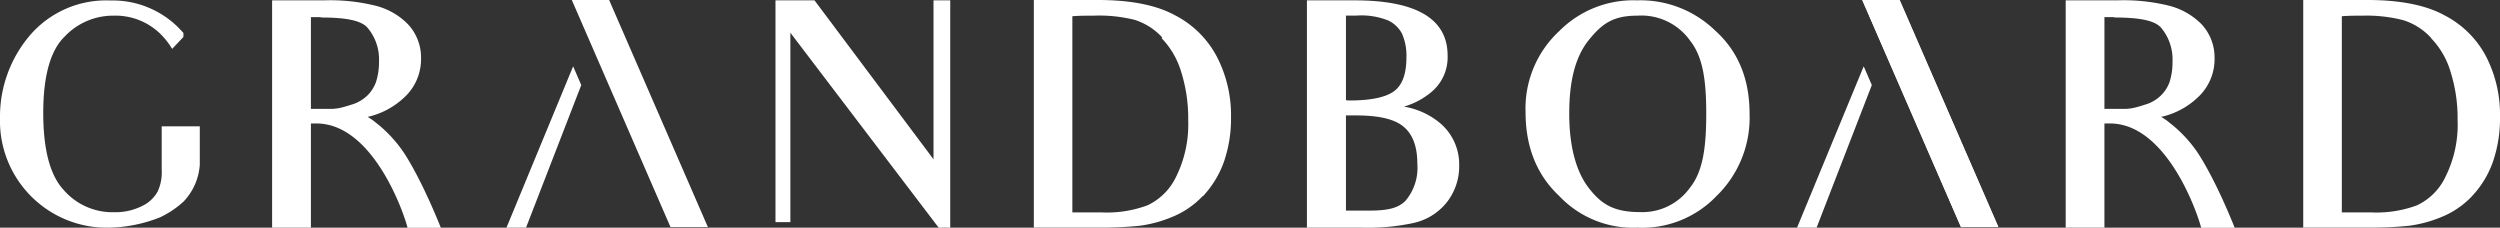
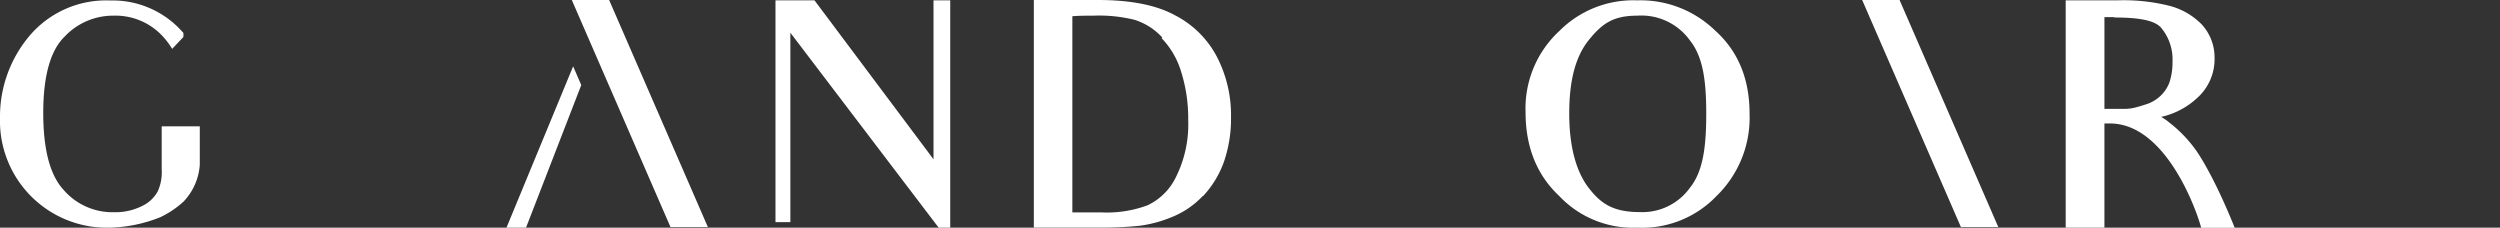
<svg xmlns="http://www.w3.org/2000/svg" viewBox="0 0 354.36 32.27">
  <rect x="0" y="0" width="354.36" height="32.27" fill="#333333" stroke="none" />
  <defs>
    <style>.cls-1{fill:#fff;}</style>
  </defs>
  <title>アセット 1</title>
  <g id="レイヤー_2" data-name="レイヤー 2">
    <g id="レイヤー_1-2" data-name="レイヤー 1">
      <path class="cls-1" d="M22.7,30.8a20.68,20.68,0,0,1-7.18,1.47A15.14,15.14,0,0,1,0,16.7,17.75,17.75,0,0,1,4.19,5.07a14.22,14.22,0,0,1,11.46-5A13.19,13.19,0,0,1,26,4.68v.56l-1.6,1.69A10.52,10.52,0,0,0,22.7,4.77a9.09,9.09,0,0,0-6.57-2.55,9.44,9.44,0,0,0-7,3c-1.94,1.9-3,5.45-3,10.77s1,8.91,2.9,10.94a9.15,9.15,0,0,0,7.13,3.15,8.44,8.44,0,0,0,3.94-.86,4.9,4.9,0,0,0,2.25-2.08A6.54,6.54,0,0,0,22.92,24V17.91h5.4v5.45A8.39,8.39,0,0,1,26,28.59,13.58,13.58,0,0,1,22.7,30.8" />
-       <path class="cls-1" d="M53.23,17.35A18.46,18.46,0,0,1,57,21.29s2.33,3.15,5.49,11H57.77c-.43-1.82-4.8-14.79-12.93-14.79l-.77,0V32.27h-5.5V.05h7.31a26.77,26.77,0,0,1,7.27.74,9.79,9.79,0,0,1,4.71,2.68,6.92,6.92,0,0,1,1.82,4.8,7.36,7.36,0,0,1-2.38,5.54,11.12,11.12,0,0,1-5.19,2.76,7.93,7.93,0,0,1,1.12.78M45.45,2.43l-1.38,0v13h3.07a6.53,6.53,0,0,0,1.55-.26c.52-.13,1-.3,1.43-.43a5.47,5.47,0,0,0,2-1.25,5.14,5.14,0,0,0,1.16-1.82,9.08,9.08,0,0,0,.44-2.9A6.93,6.93,0,0,0,52.15,4c-.86-1.09-3.07-1.52-6.7-1.52" />
      <polygon class="cls-1" points="133.05 32.27 112.03 4.64 112.03 24.14 112.03 31.49 109.92 31.49 109.92 24.14 109.92 8.01 109.92 0.05 115.45 0.05 132.32 22.58 132.32 6.02 132.32 0.05 134.69 0.05 134.69 6.37 134.69 32.27 133.05 32.27" />
      <path class="cls-1" d="M170.45,27.82a12.34,12.34,0,0,1-4.33,2.94A18,18,0,0,1,161.54,32a54.25,54.25,0,0,1-6,.26h-9V0l9.08,0c4.59,0,8.26.7,10.94,2.17a13.85,13.85,0,0,1,5.93,5.88,18,18,0,0,1,2,8.52,18.84,18.84,0,0,1-1,6.35,14,14,0,0,1-2.94,4.85m-5.8-22.45a9,9,0,0,0-3.93-2.51A20.9,20.9,0,0,0,155,2.22c-1,0-2,0-3,.08V30.11h4.23a16.51,16.51,0,0,0,6.4-1A8.48,8.48,0,0,0,166.73,25a16.66,16.66,0,0,0,1.69-8,21.83,21.83,0,0,0-1-6.83,11.67,11.67,0,0,0-2.77-4.76" />
-       <path class="cls-1" d="M200.3,31.62a31,31,0,0,1-7.35.65h-7.7V.05H192c8.43,0,13.19,2.42,13.19,7.83a6.4,6.4,0,0,1-2.38,5.23,10.58,10.58,0,0,1-3.81,2,10.82,10.82,0,0,1,5.11,2.33,7.65,7.65,0,0,1,2.72,6A8.25,8.25,0,0,1,205,28.77a8.33,8.33,0,0,1-4.71,2.85M196.79,2.91a10.24,10.24,0,0,0-4.54-.7c-.43,0-1,0-1.47,0V14.19a2.91,2.91,0,0,0,.61.05c3.29,0,5.32-.57,6.36-1.43s1.6-2.38,1.6-4.63a7.67,7.67,0,0,0-.65-3.46,4.3,4.3,0,0,0-1.91-1.81m-4.62,13.45h-1.39V29.85h3.38c2.42,0,4-.31,5.06-1.39a7.22,7.22,0,0,0,1.68-5.23c0-2.46-.65-4.15-1.9-5.23s-3.42-1.64-6.83-1.64" />
      <path class="cls-1" d="M232.1,32.27A14.41,14.41,0,0,1,221,27.77c-3.2-3-4.76-7-4.76-11.85a14.94,14.94,0,0,1,4.8-11.54,14.77,14.77,0,0,1,11-4.33,15.19,15.19,0,0,1,11.07,4.28c3.24,2.9,4.88,6.84,4.88,11.77a15.47,15.47,0,0,1-4.67,11.67,14.59,14.59,0,0,1-11.24,4.5m0-30.05c-3.42,0-5,1.12-6.88,3.46s-2.77,5.7-2.77,10.42,1,8.26,2.77,10.55,3.55,3.41,7.22,3.41a8.29,8.29,0,0,0,7.09-3.41c1.86-2.29,2.34-5.71,2.34-10.51s-.48-8.09-2.29-10.38a8.48,8.48,0,0,0-7.48-3.54" />
      <path class="cls-1" d="M307.46,17.35a18.46,18.46,0,0,1,3.8,3.94s2.34,3.15,5.5,11H312c-.43-1.82-4.8-14.79-12.93-14.79l-.78,0V32.27H292.8V.05h7.31a26.65,26.65,0,0,1,7.26.74,9.87,9.87,0,0,1,4.72,2.68,6.91,6.91,0,0,1,1.81,4.8,7.36,7.36,0,0,1-2.38,5.54,11,11,0,0,1-5.19,2.76,7.45,7.45,0,0,1,1.13.78M299.67,2.43l-1.38,0v13h3.07a6.53,6.53,0,0,0,1.56-.26c.52-.13,1-.3,1.42-.43a5.3,5.3,0,0,0,2-1.25,5.15,5.15,0,0,0,1.17-1.82,9.1,9.1,0,0,0,.43-2.9A7,7,0,0,0,306.38,4c-.87-1.09-3.07-1.52-6.71-1.52" />
-       <path class="cls-1" d="M350.38,27.82a12.3,12.3,0,0,1-4.32,2.94A18,18,0,0,1,341.47,32a54.12,54.12,0,0,1-6,.26h-9V0l9.08,0c4.58,0,8.26.7,10.94,2.17a13.78,13.78,0,0,1,5.92,5.88,18,18,0,0,1,1.95,8.52,18.84,18.84,0,0,1-1,6.35,13.7,13.7,0,0,1-2.94,4.85M344.59,5.37a9,9,0,0,0-3.94-2.51,20.85,20.85,0,0,0-5.71-.64c-1,0-2,0-3,.08V30.11h4.24a16.51,16.51,0,0,0,6.4-1A8.46,8.46,0,0,0,346.66,25a16.54,16.54,0,0,0,1.69-8,21.83,21.83,0,0,0-1-6.83,11.55,11.55,0,0,0-2.76-4.76" />
      <polygon class="cls-1" points="82.39 12.06 81.24 9.4 71.79 32.27 74.56 32.27 82.39 12.06" />
      <polygon class="cls-1" points="100.34 32.19 95.04 32.19 81.05 0 86.34 0 100.34 32.19" />
-       <polygon class="cls-1" points="265.32 12.06 264.17 9.4 254.72 32.27 257.49 32.27 265.32 12.06" />
-       <polygon class="cls-1" points="283.27 32.19 277.97 32.19 263.98 0 269.27 0 283.27 32.19" />
      <polygon class="cls-1" points="283.25 32.19 277.95 32.19 263.95 0 269.25 0 283.25 32.19" />
    </g>
  </g>
</svg>